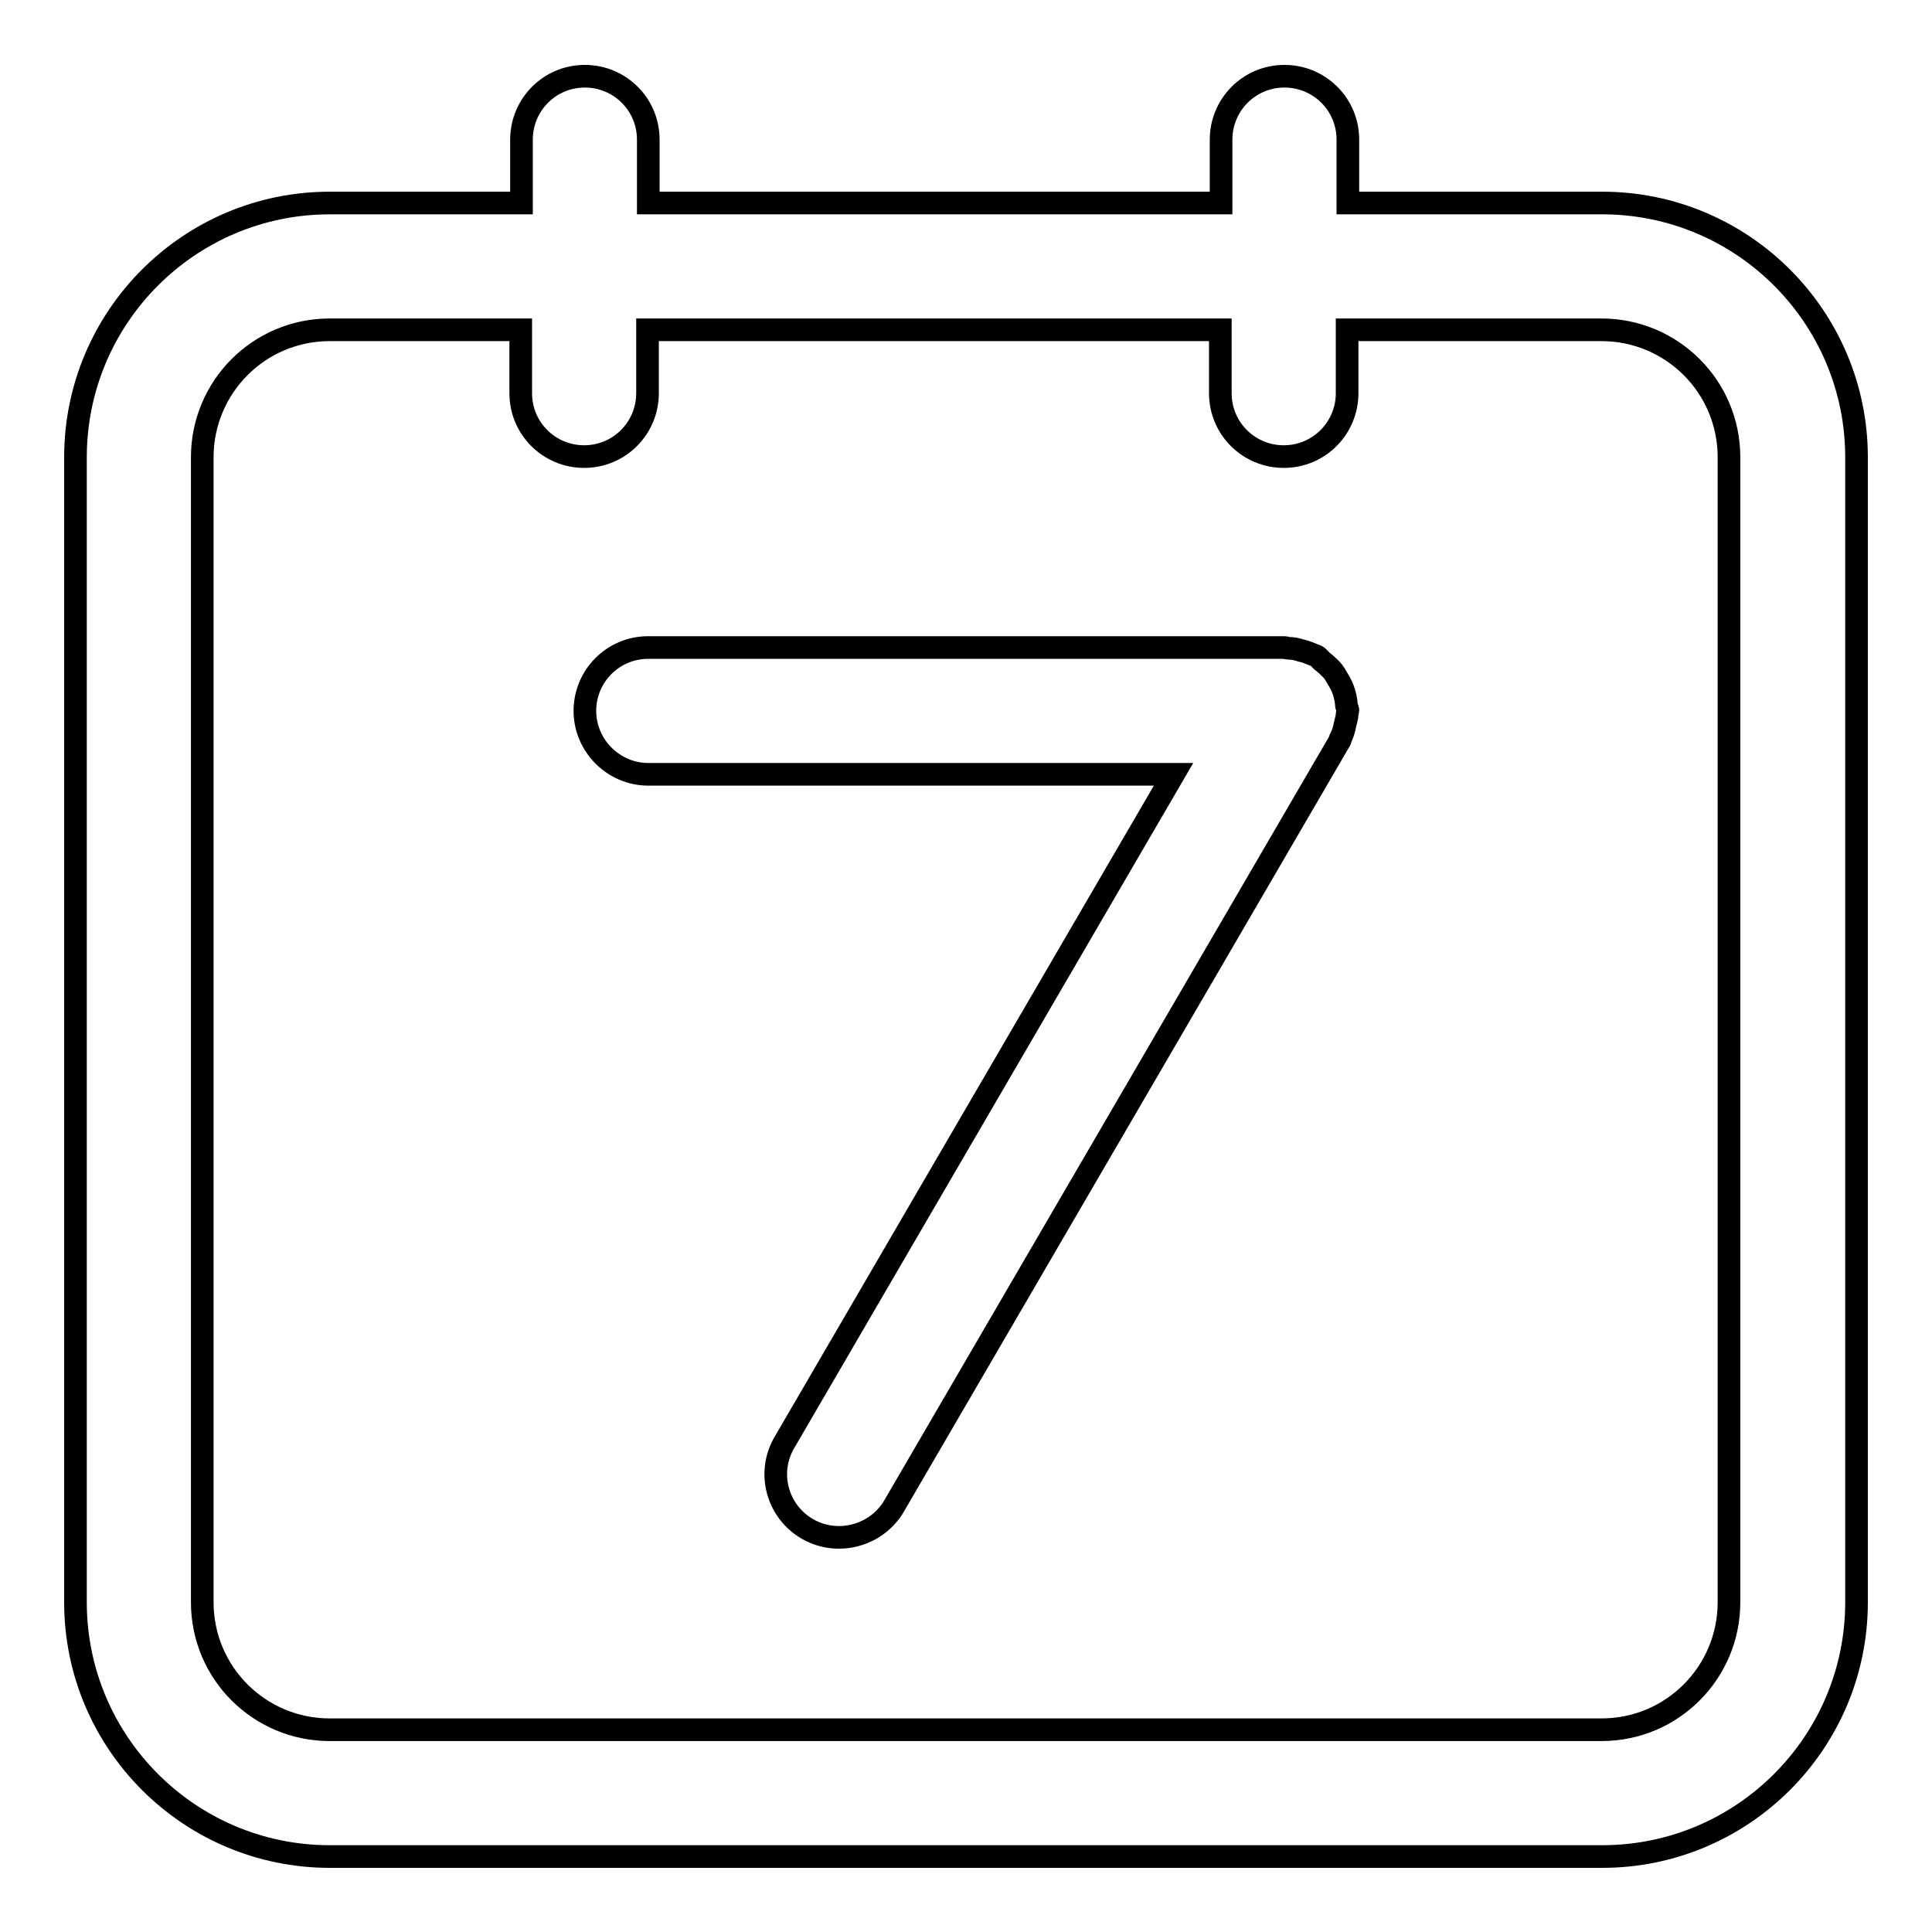
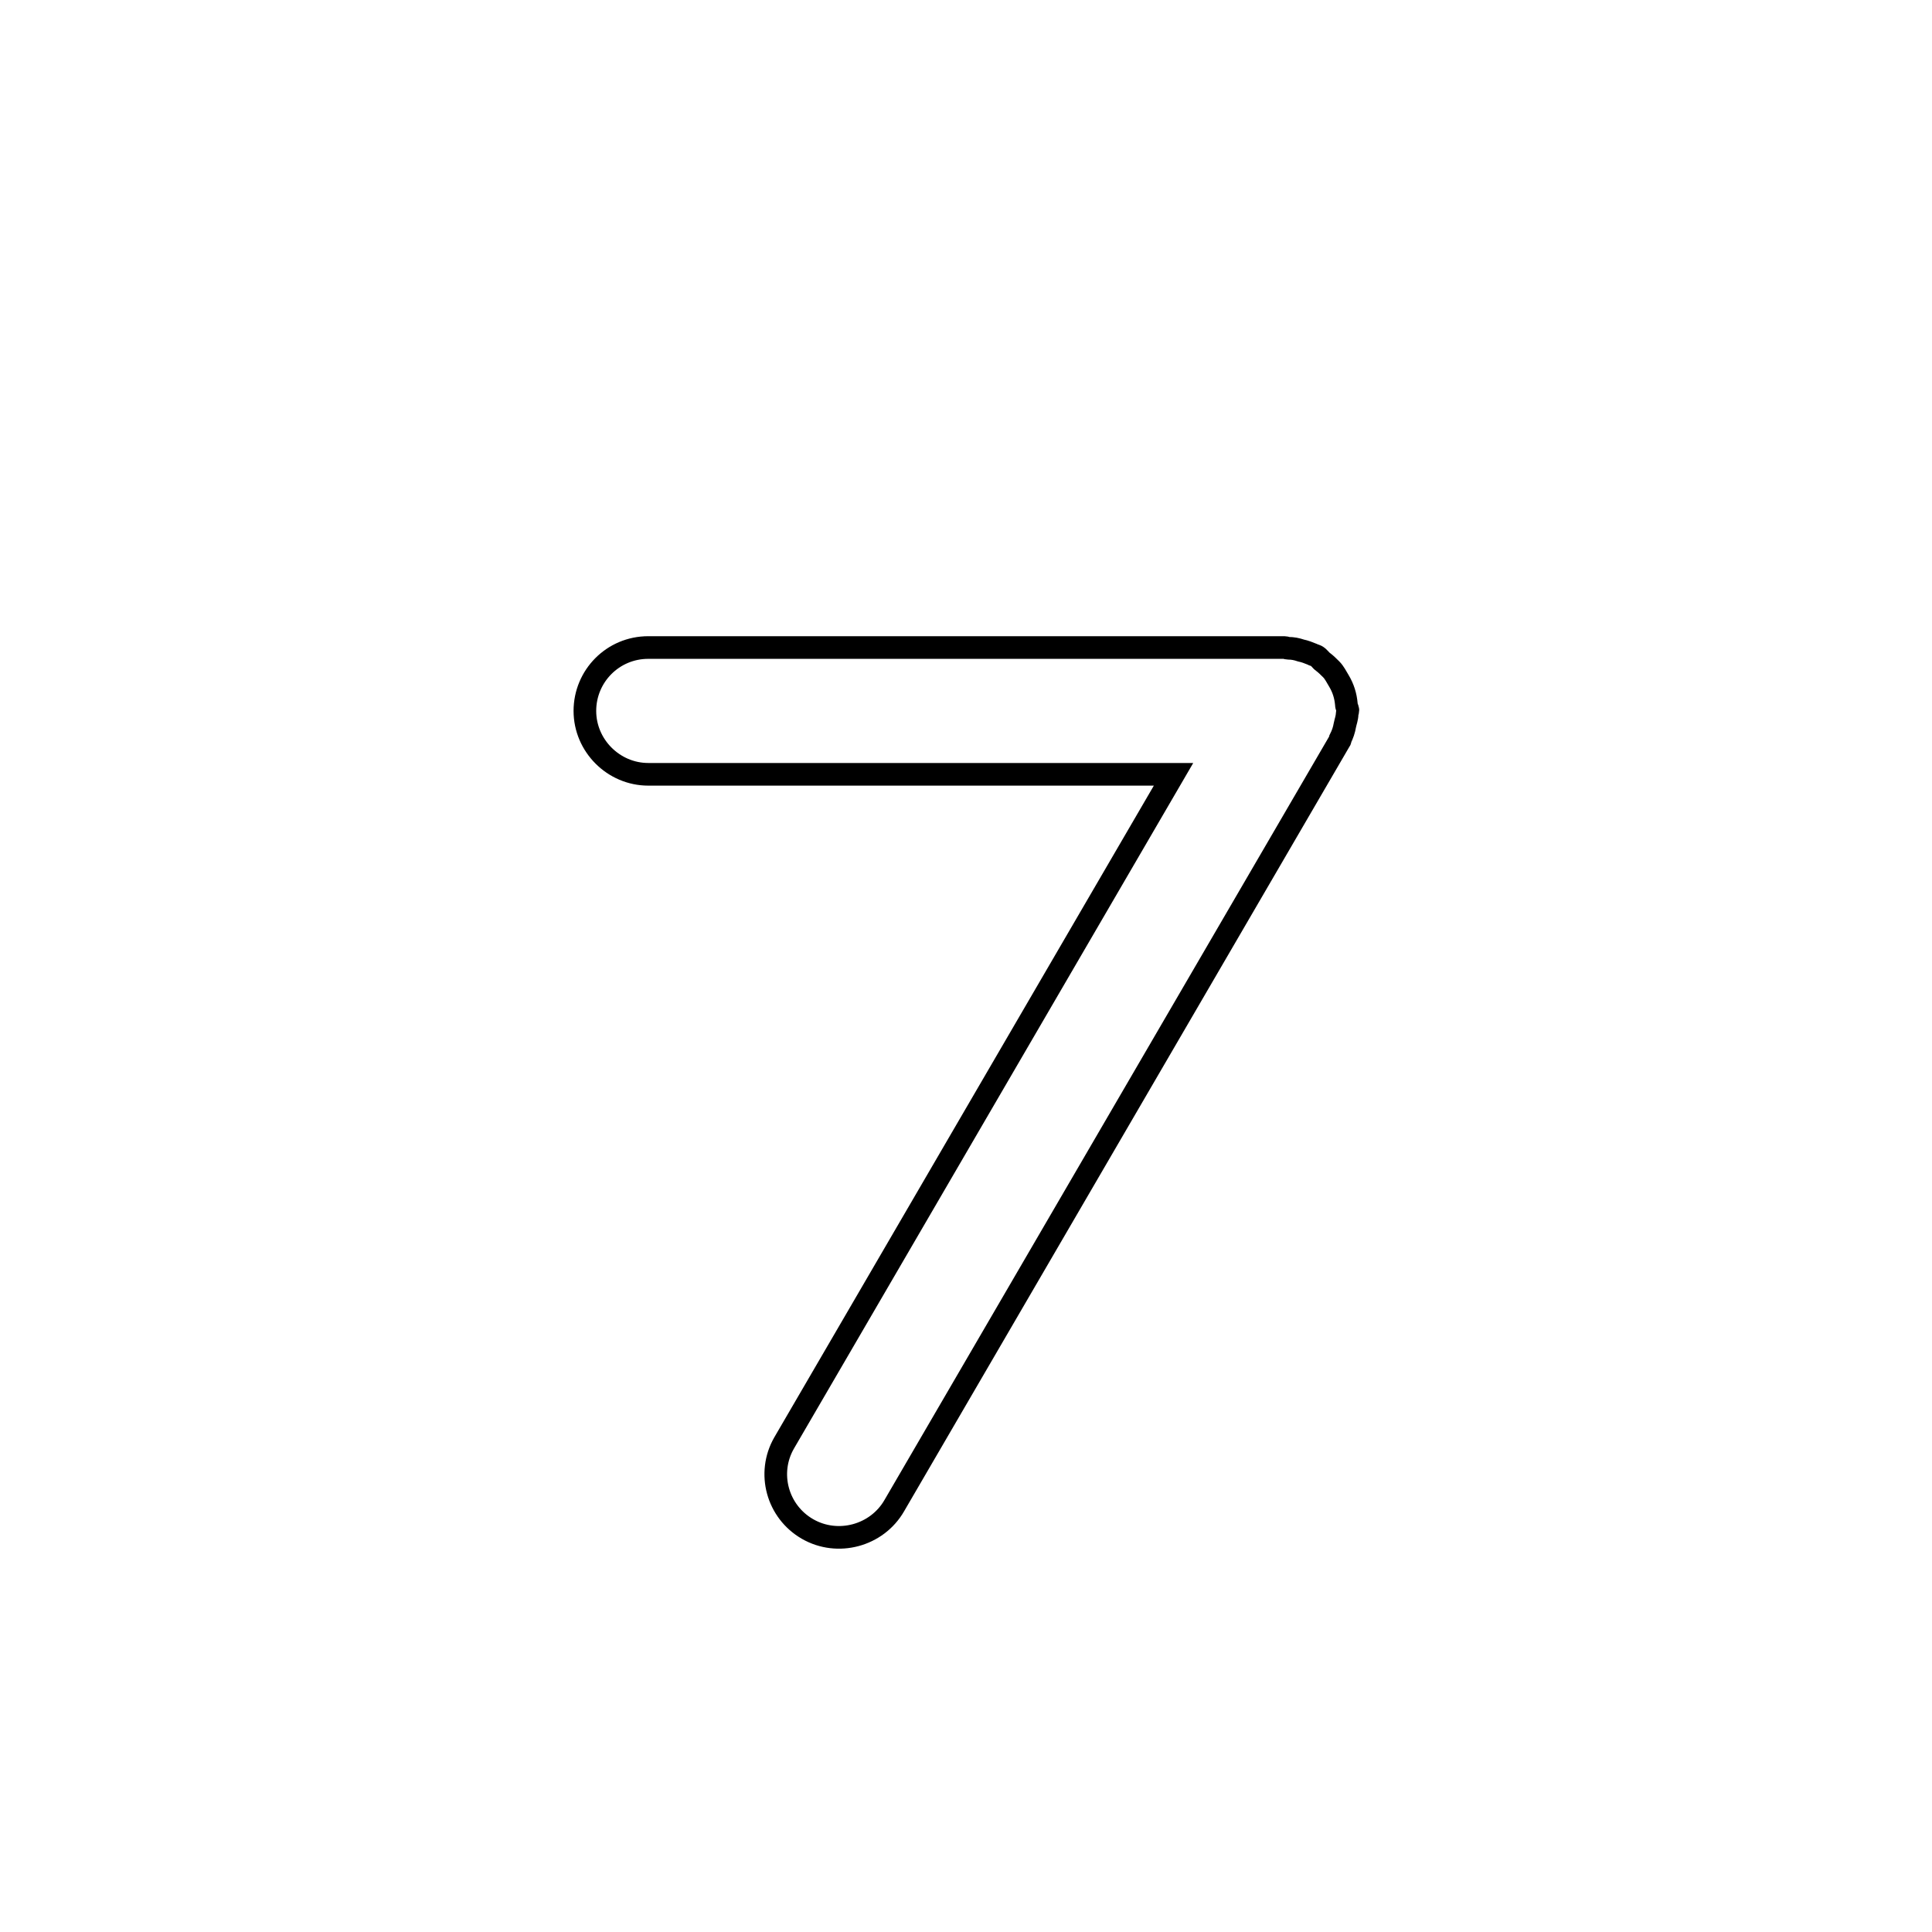
<svg xmlns="http://www.w3.org/2000/svg" version="1.1" x="0px" y="0px" viewBox="0 0 256 256" enable-background="new 0 0 256 256" xml:space="preserve">
  <g>
-     <path stroke-width="3" fill-opacity="0" stroke="#000000" d="M212.3,26.9h-33.7v-8.4c0-4.7-3.8-8.4-8.4-8.4c-4.7,0-8.4,3.8-8.4,8.4v8.4H85.9v-8.4c0-4.7-3.8-8.4-8.4-8.4 c-4.7,0-8.4,3.8-8.4,8.4v8.4H43.7C25.1,26.9,10,42,10,60.6v151.7c0,18.6,15.1,33.7,33.7,33.7h168.6c18.6,0,33.7-15.1,33.7-33.7 V60.6C246,42,230.9,26.9,212.3,26.9z M229.1,212.3c0,9.3-7.5,16.9-16.9,16.9H43.7c-9.3,0-16.9-7.5-16.9-16.9V60.6 c0-9.3,7.5-16.9,16.9-16.9H69v8.4c0,4.7,3.8,8.4,8.4,8.4c4.7,0,8.4-3.8,8.4-8.4v-8.4h75.9v8.4c0,4.7,3.8,8.4,8.4,8.4 c4.7,0,8.4-3.8,8.4-8.4v-8.4h33.7c9.3,0,16.9,7.5,16.9,16.9V212.3z" />
    <path stroke-width="3" fill-opacity="0" stroke="#000000" d="M178.4,93.3c-0.1-1.1-0.4-2.1-1-3.1c-0.3-0.5-0.6-1.1-1-1.5c-0.4-0.4-0.7-0.7-1.1-1 c-0.3-0.2-0.5-0.6-0.9-0.8c-0.2-0.1-0.4-0.1-0.5-0.2c-0.5-0.2-1-0.4-1.5-0.5c-0.6-0.2-1.1-0.3-1.7-0.3c-0.2,0-0.3-0.1-0.5-0.1H85.9 c-4.7,0-8.4,3.8-8.4,8.4s3.8,8.4,8.4,8.4h69.6l-51.6,88.6c-2.3,4-0.9,9.1,3.1,11.4c4,2.3,9.2,0.9,11.5-3.1l59-101.3 c0.1-0.1,0.1-0.2,0.1-0.3c0.3-0.6,0.5-1.2,0.6-1.8c0.1-0.5,0.3-1,0.3-1.5c0-0.2,0.1-0.3,0.1-0.5C178.6,93.9,178.4,93.7,178.4,93.3z " />
  </g>
</svg>